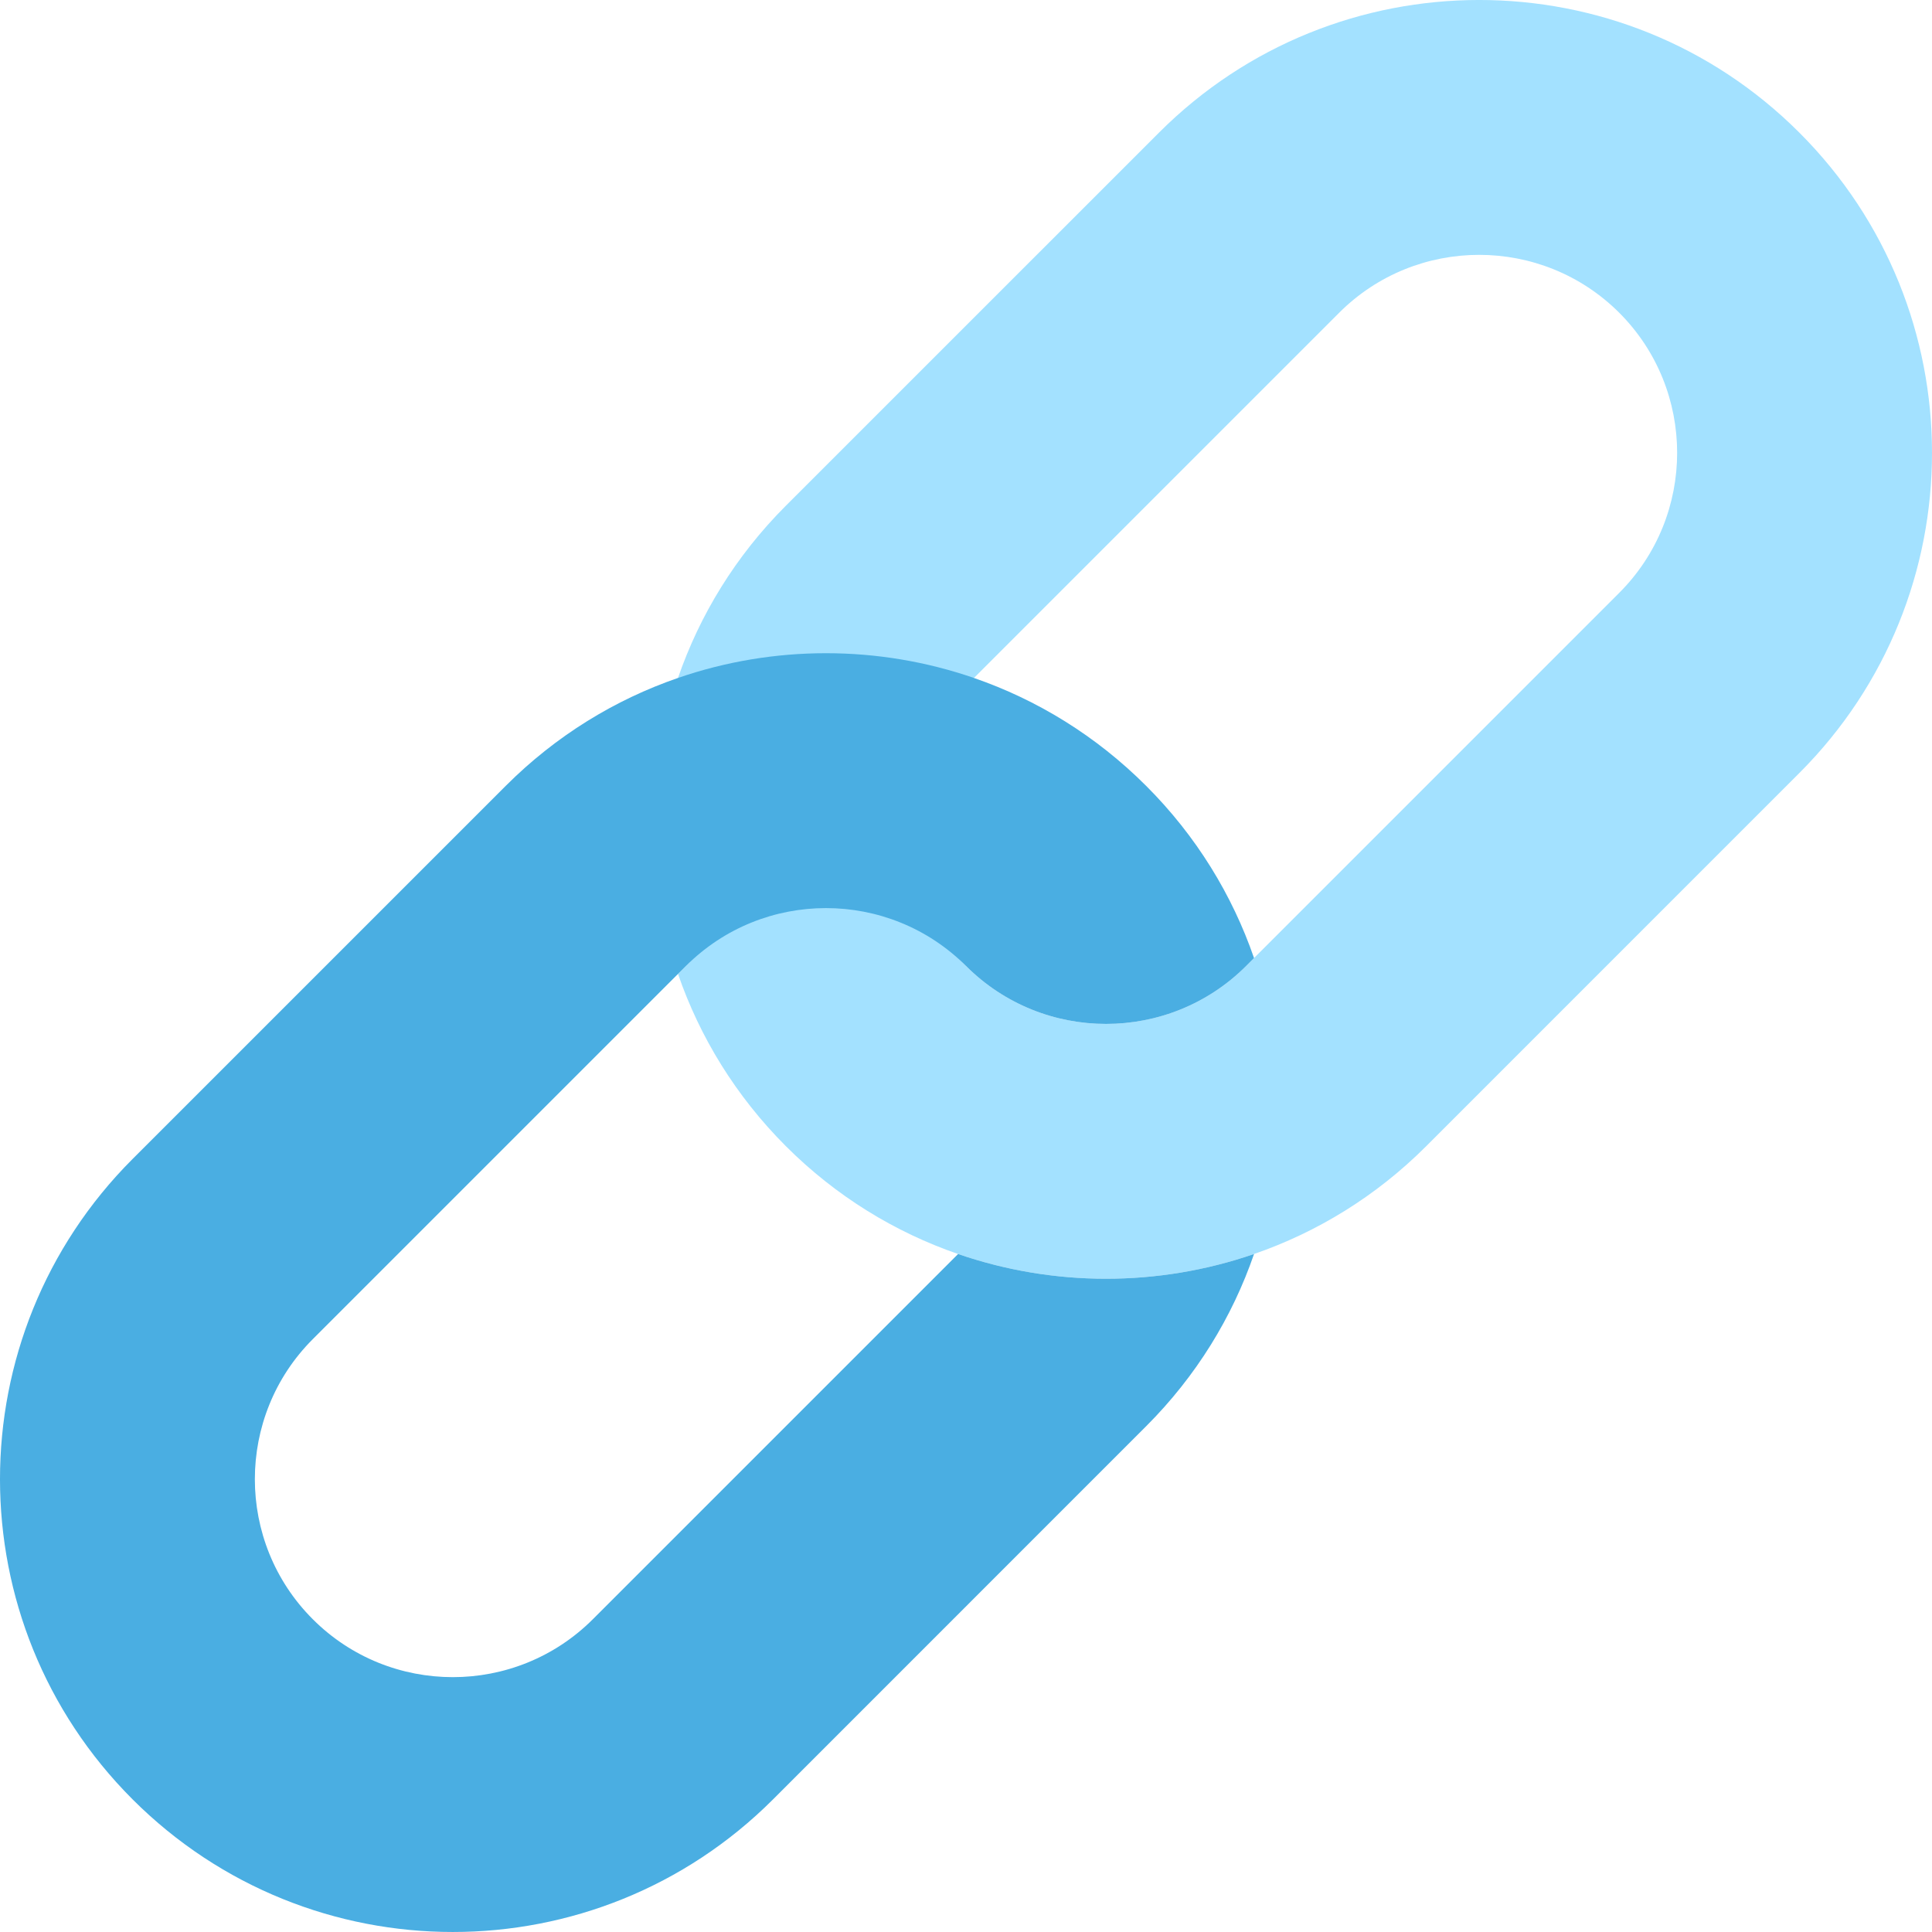
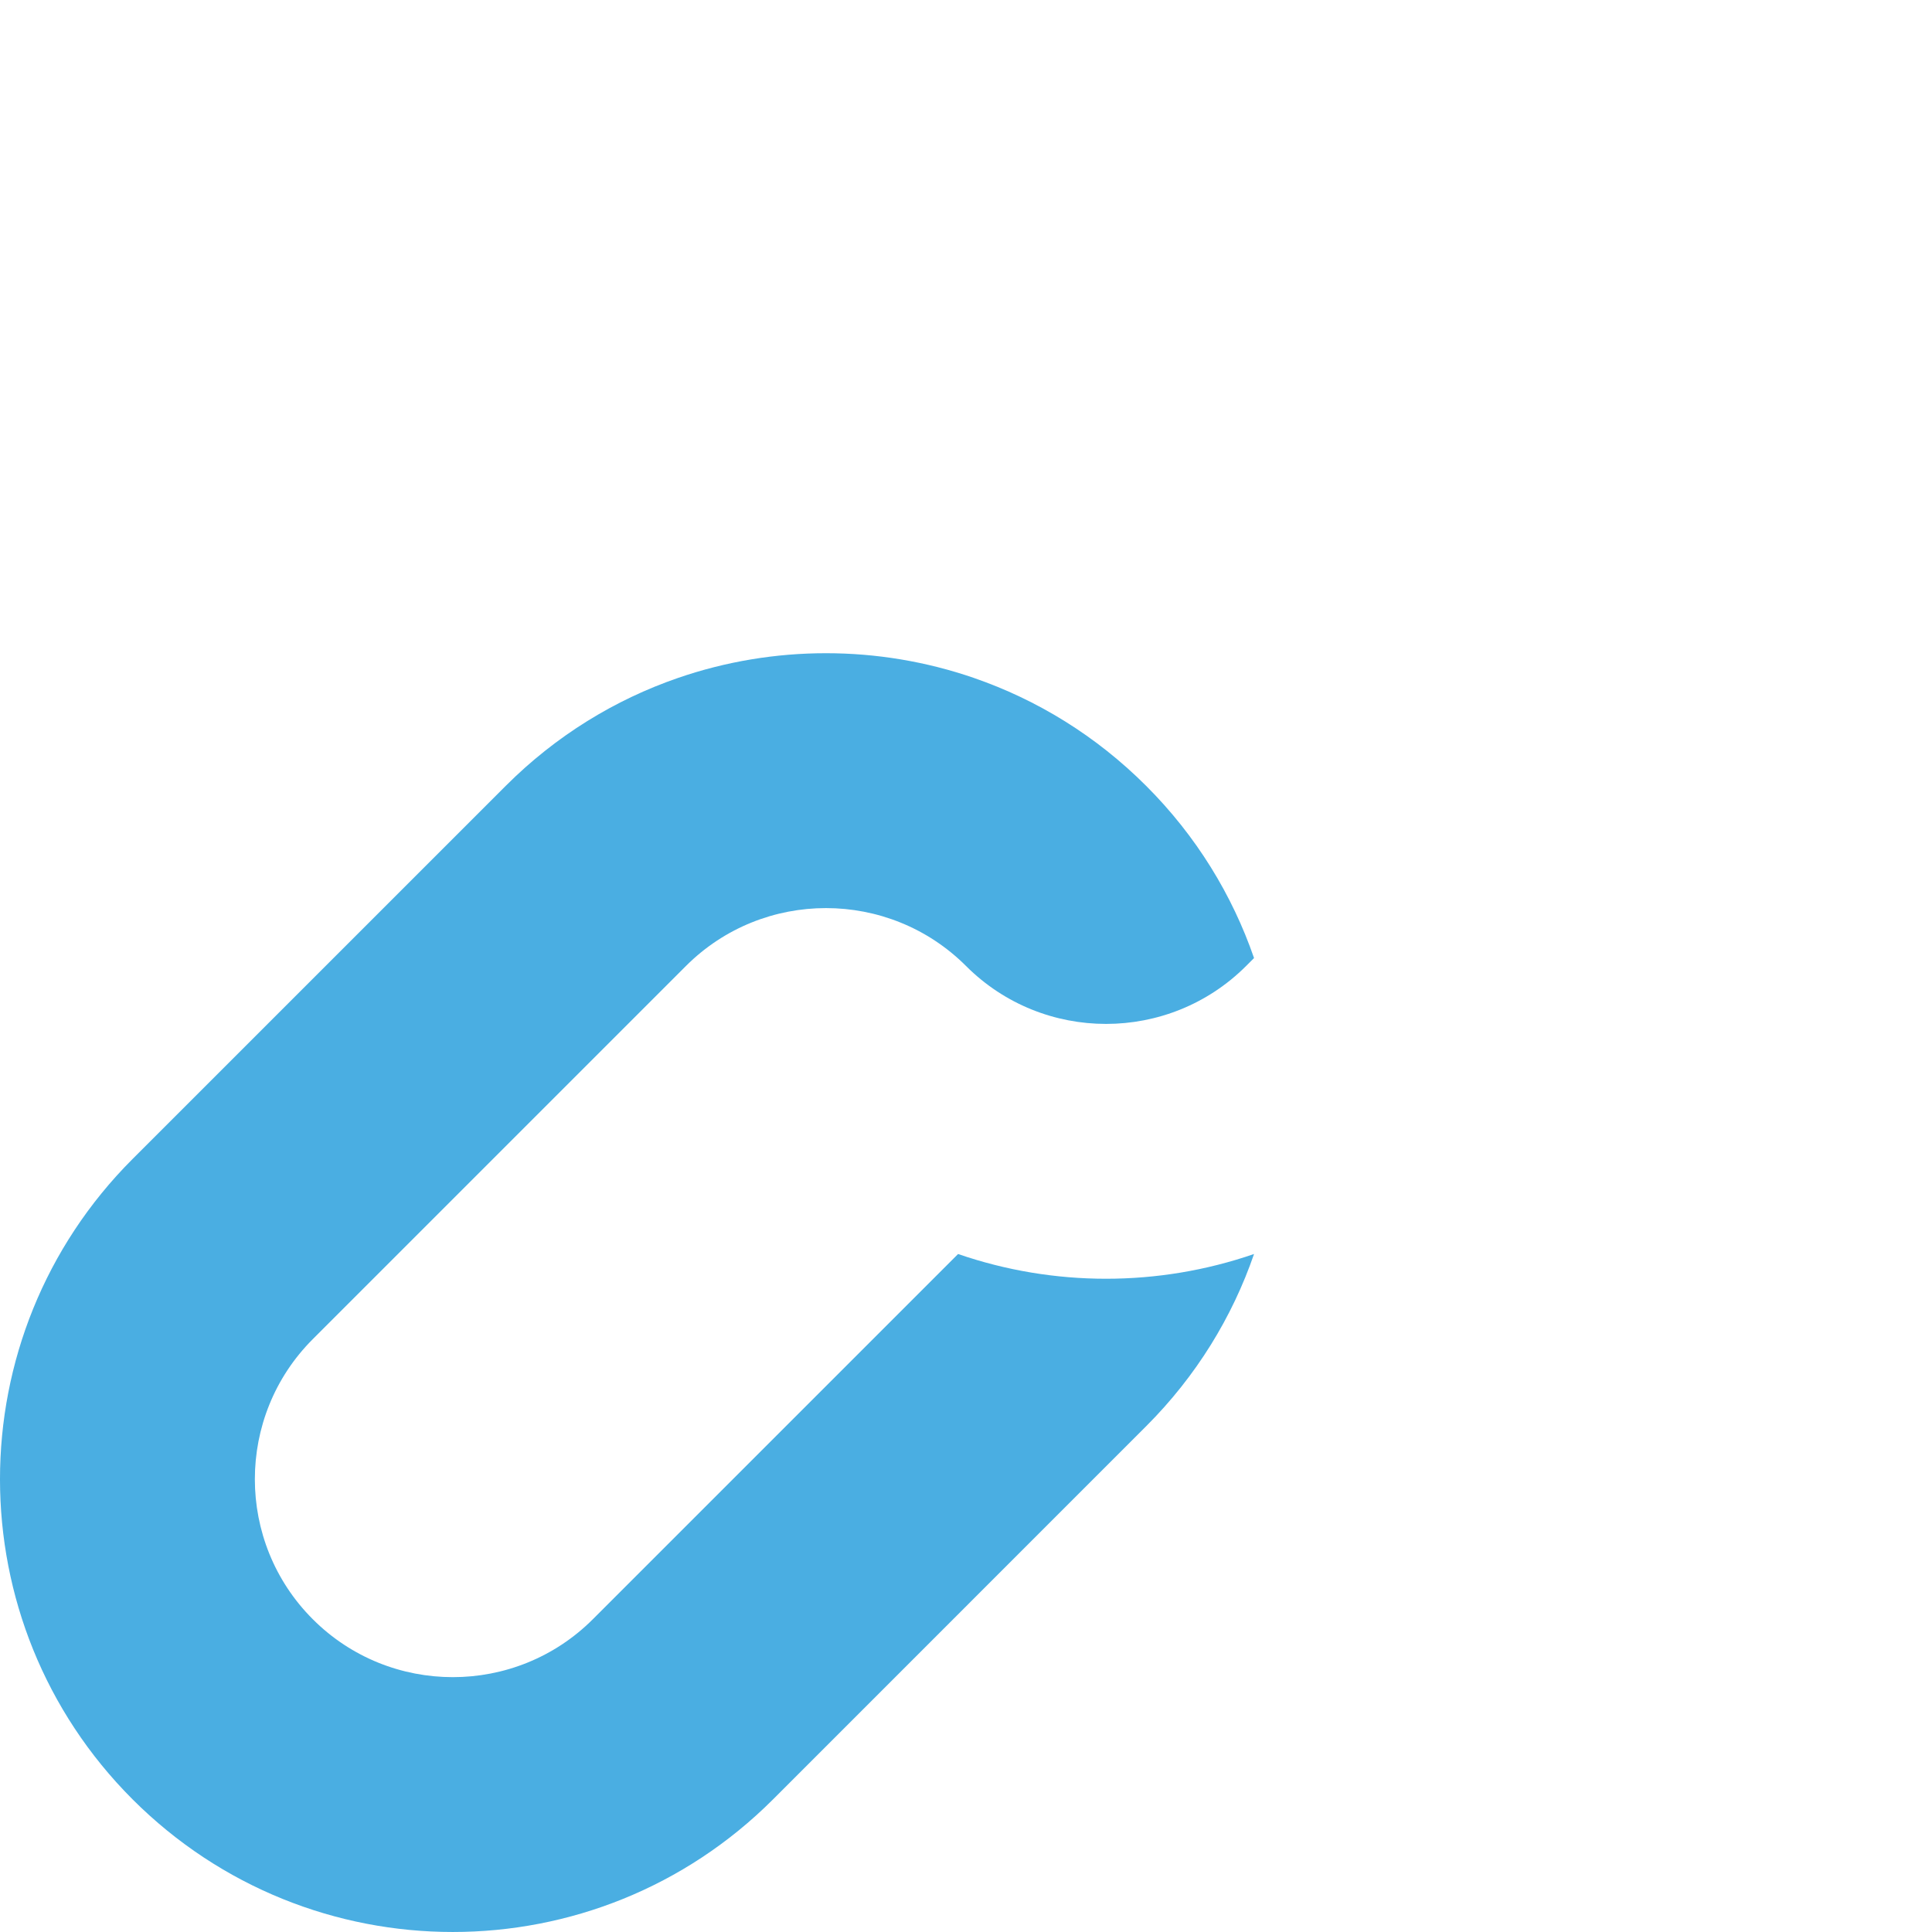
<svg xmlns="http://www.w3.org/2000/svg" width="60" height="60" enable-background="new 0 0 512.001 512.001" version="1.1" viewBox="0 0 512 512" xml:space="preserve">
-   <path d="m476.85 35.151c46.868 46.857 46.868 122.84 0 169.7l-98.879 98.89c-13.312 13.312-28.965 22.832-45.641 28.582-25.364 8.743-53.068 8.743-78.432 0-16.677-5.75-32.329-15.27-45.641-28.582-13.301-13.312-22.832-28.965-28.582-45.641l2.104-2.104c-2.104 2.104 37.087-37.849 37.087-37.849l37.137 37.849c20.458 20.469 53.755 20.469 74.224 0l98.89-98.89c20.458-20.458 20.458-53.755 0-74.224-20.469-20.458-53.766-20.458-74.224 0l-96.786 96.786-39.217 15.948-39.216-15.949c5.75-16.665 15.27-32.329 28.582-45.641l98.89-98.879c46.868-46.868 122.85-46.868 169.7 0z" fill="#A3E1FF" />
  <path d="m258.11 179.67c16.665 5.75 32.318 15.281 45.63 28.593 13.312 13.301 22.843 28.965 28.593 45.63l-2.104 2.104c-20.469 20.469-53.766 20.469-74.224 0-20.469-20.458-53.766-20.458-74.224 0l-98.89 98.89c-20.469 20.469-20.469 53.766 0 74.224 20.458 20.469 53.755 20.469 74.224 0l96.786-96.786c25.364 8.743 53.068 8.743 78.432 0-5.75 16.677-15.281 32.329-28.593 45.641l-98.879 98.89c-46.868 46.857-122.85 46.857-169.72 0-46.857-46.868-46.857-122.85 0-169.72l98.89-98.879c13.312-13.312 28.965-22.843 45.641-28.593 25.365-8.741 53.069-8.741 78.433 1e-3z" fill="#4AAEE2" />
</svg>